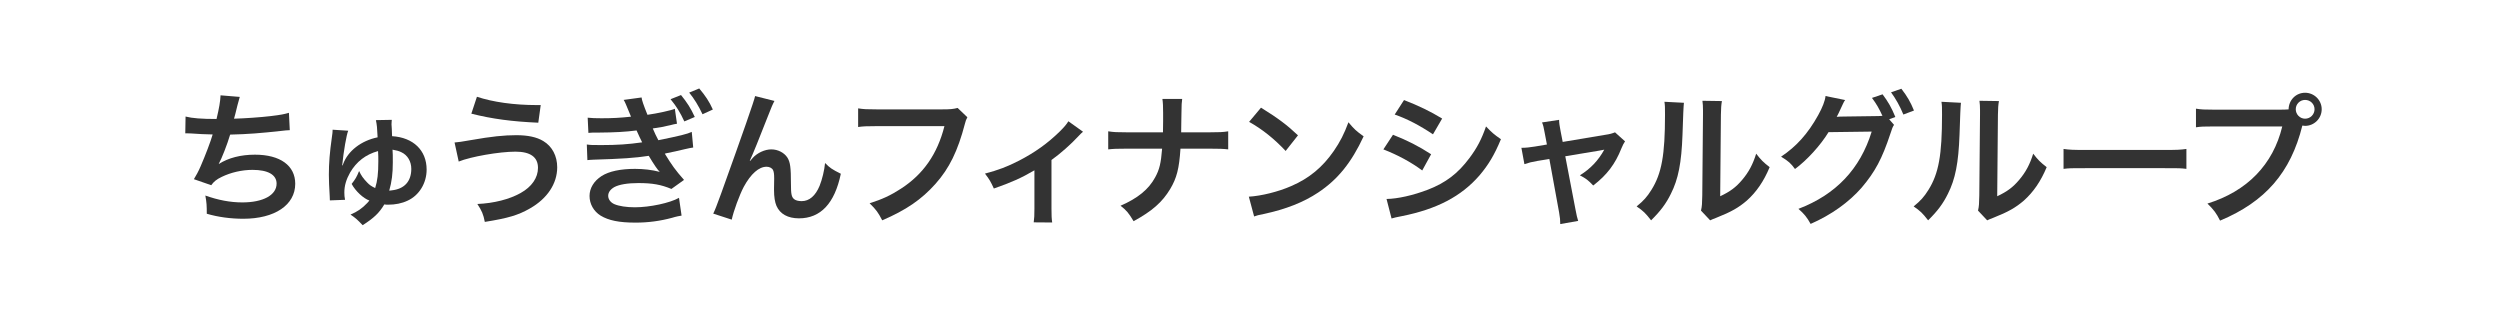
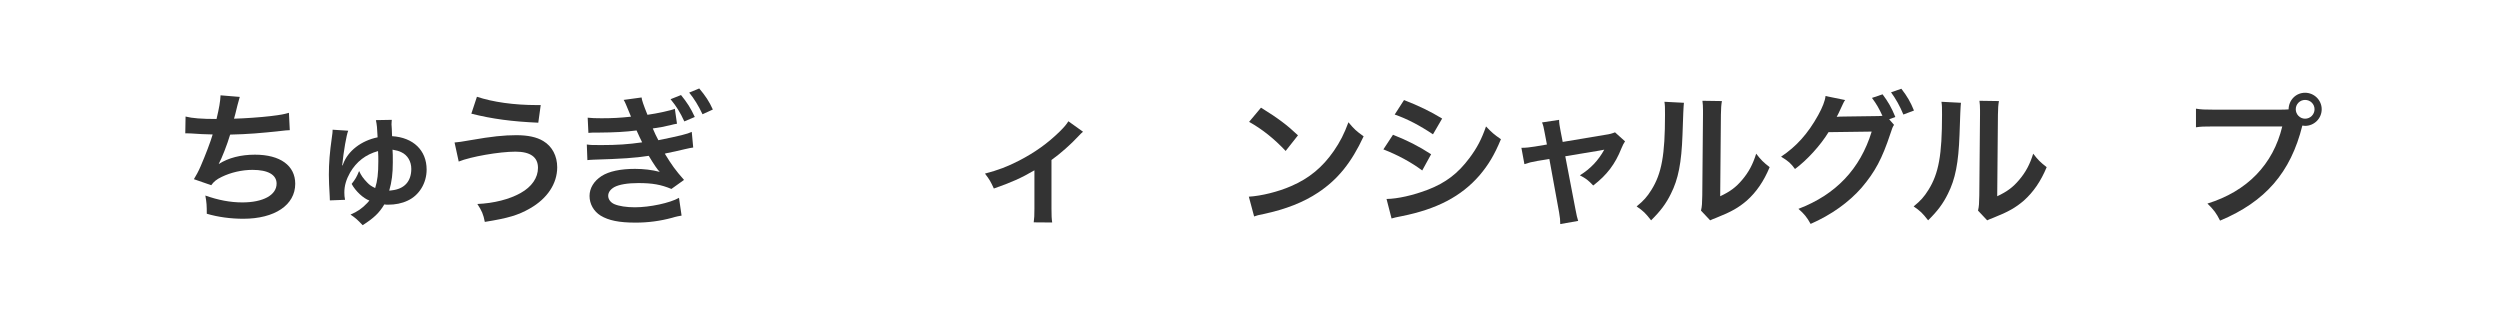
<svg xmlns="http://www.w3.org/2000/svg" id="a" width="314" height="40" viewBox="0 0 314 40">
  <defs>
    <style>.c{fill:none;}.d{fill:#333;}</style>
  </defs>
  <g>
    <path class="d" d="M23.307,14.638c.828,.216,2.035,.306,3.89,.306,.342-1.44,.468-2.197,.504-2.971l2.413,.198q-.108,.324-.288,1.044-.324,1.35-.433,1.692c1.368-.036,3.403-.18,4.592-.324,1.332-.162,1.674-.234,2.305-.414l.107,2.179c-.414,.018-.576,.036-1.044,.09-2.61,.288-4.195,.415-6.446,.468-.378,1.278-1.062,3.007-1.422,3.655v.036c1.206-.774,2.772-1.17,4.537-1.17,3.169,0,5.06,1.368,5.06,3.655,0,2.665-2.575,4.394-6.518,4.394-1.603,0-3.188-.216-4.592-.63,0-1.026-.018-1.386-.18-2.287,1.62,.576,3.133,.864,4.646,.864,2.61,0,4.303-.918,4.303-2.359,0-1.116-1.08-1.729-3.024-1.729-1.333,0-2.719,.324-3.871,.882-.667,.324-.991,.594-1.314,1.044l-2.179-.756c.27-.432,.576-.99,.846-1.62,.595-1.369,1.261-3.115,1.513-3.998-.954-.018-1.765-.054-2.719-.126-.252-.018-.433-.018-.576-.018h-.145l.036-2.106Z" />
    <path class="d" d="M43.107,20.58c.595-1.621,2.27-2.917,4.321-3.331-.054-1.207-.09-1.566-.216-2.161l1.999-.036c-.019,.09-.019,.162-.019,.216-.018,.162-.018,.271-.018,.342,0,.09,.018,.288,.036,.576,0,.18,.018,.306,.036,.918,2.664,.162,4.339,1.782,4.339,4.195,0,1.71-.937,3.241-2.395,3.907-.721,.342-1.549,.504-2.449,.504-.18,0-.27,0-.468-.036-.648,1.081-1.314,1.71-2.719,2.611-.721-.756-.918-.918-1.53-1.333,.846-.36,1.44-.756,2.089-1.44,.107-.126,.197-.198,.233-.27q.019-.018,.055-.054c-.738-.252-1.747-1.17-2.233-2.089,.469-.594,.631-.864,.937-1.621,.252,.559,.522,.937,1.009,1.44,.306,.324,.521,.468,1.008,.702,.288-.918,.396-1.818,.396-3.367,0-.45,0-.774-.036-1.278-1.549,.432-2.701,1.314-3.512,2.701-.485,.864-.72,1.656-.72,2.503,0,.306,.018,.594,.09,.918l-1.908,.072c0-.198,0-.27-.019-.522-.071-1.188-.107-1.98-.107-2.701,0-1.44,.107-2.809,.378-4.699,.072-.522,.09-.648,.09-.811v-.144l1.963,.126c-.216,.504-.576,2.557-.757,4.357l.072-.018,.054-.18Zm6.068,3.331c1.603-.162,2.484-1.116,2.484-2.701,0-.936-.468-1.729-1.242-2.088-.324-.162-.612-.234-1.116-.324,.036,.558,.036,.684,.036,1.603,0,1.404-.126,2.413-.45,3.547q.18-.018,.288-.036Z" />
    <path class="d" d="M57.093,17.897q.469-.018,2.089-.306c2.557-.45,4.123-.612,5.654-.612,1.458,0,2.574,.234,3.402,.738,1.116,.666,1.747,1.872,1.747,3.295,0,2.052-1.243,3.925-3.421,5.167-1.477,.846-2.737,1.224-5.672,1.692-.181-.954-.378-1.404-.937-2.25,2.089-.09,4.033-.594,5.42-1.369,1.422-.792,2.196-1.926,2.196-3.169,0-1.35-.954-2.035-2.827-2.035-2.034,0-5.636,.63-7.13,1.243l-.522-2.395Zm2.81-5.744c1.998,.667,4.663,1.044,7.508,1.044h.504l-.306,2.215c-3.277-.145-5.762-.468-8.408-1.135l.702-2.125Z" />
    <path class="d" d="M85.032,15.539c-.18,.036-.342,.072-.396,.072-.054,.018-.216,.054-.432,.108-.738,.18-1.404,.306-2.215,.414,.271,.63,.414,.937,.702,1.477,2.737-.558,3.619-.774,4.195-1.044l.181,1.962c-.271,.036-.541,.09-1.009,.198l-1.242,.288-1.135,.234-.18,.054c.882,1.44,1.314,2.053,2.413,3.295l-1.585,1.134c-1.296-.54-2.377-.738-4.142-.738-1.368,0-2.412,.18-3.024,.504-.504,.288-.774,.667-.774,1.099s.307,.846,.774,1.044c.576,.252,1.53,.396,2.574,.396,1.873,0,4.412-.54,5.546-1.188l.324,2.232c-.216,.036-.306,.054-.486,.09-.071,.018-.198,.054-.378,.09l-.306,.09c-1.531,.414-3.025,.612-4.609,.612-2.071,0-3.386-.27-4.394-.882-.864-.54-1.387-1.458-1.387-2.466,0-.973,.54-1.873,1.513-2.503,.937-.594,2.377-.9,4.195-.9,1.099,0,2.143,.126,3.115,.378-.234-.198-.721-.9-1.387-2.017-1.729,.27-3.367,.378-6.968,.486-.324,.018-.433,.018-.738,.054l-.072-1.963c.522,.072,.63,.072,1.854,.072,1.927,0,3.331-.09,5.096-.342-.108-.198-.162-.306-.324-.666-.18-.378-.216-.486-.378-.828-1.387,.18-2.701,.252-4.826,.27-.72,0-.864,0-1.224,.036l-.09-1.909c.521,.054,.936,.072,1.729,.072,1.368,0,2.376-.054,3.709-.198l-.055-.144c-.233-.576-.359-.846-.576-1.387-.144-.342-.162-.36-.288-.576l2.251-.306c.018,.306,.252,.972,.738,2.178,1.188-.162,3.079-.576,3.439-.756l.27,1.873Zm.504-3.601c.774,.954,1.225,1.656,1.729,2.754l-1.314,.559c-.521-1.135-.99-1.891-1.729-2.791l1.314-.522Zm2.701,2.413c-.522-1.099-1.044-1.945-1.675-2.719l1.261-.522c.774,.918,1.261,1.639,1.71,2.647l-1.296,.594Z" />
-     <path class="d" d="M94.211,20.22q.108-.126,.342-.396c.576-.63,1.513-1.062,2.323-1.062,.828,0,1.62,.414,2.017,1.026,.36,.576,.45,1.225,.45,3.295,0,1.296,.072,1.657,.396,1.927,.198,.162,.522,.252,.955,.252,.954,0,1.729-.666,2.25-1.927,.324-.81,.595-1.926,.685-2.863,.594,.612,.864,.792,1.98,1.351-.774,3.727-2.539,5.6-5.258,5.6-1.386,0-2.376-.54-2.826-1.566-.198-.468-.307-1.116-.307-1.999v-.18c.019-.648,.019-1.08,.019-1.26,0-.558-.036-.828-.145-1.062-.126-.252-.45-.414-.811-.414-.972,0-1.98,.9-2.862,2.521-.54,1.026-1.278,3.025-1.513,4.123l-2.322-.756c.252-.522,.414-.954,.99-2.521q4.141-11.505,4.267-12.244l2.432,.612c-.253,.486-.343,.685-.883,2.071-1.026,2.629-1.818,4.591-2.215,5.438l.036,.036Z" />
-     <path class="d" d="M121.502,14.728c-.162,.306-.216,.432-.307,.811-.899,3.439-1.962,5.6-3.69,7.544-1.765,1.98-3.691,3.295-6.698,4.591-.504-.972-.738-1.314-1.584-2.143,1.584-.504,2.61-.972,3.942-1.836,2.81-1.818,4.573-4.357,5.456-7.851h-8.57c-1.207,0-1.621,.018-2.269,.108v-2.341c.702,.108,1.08,.126,2.305,.126h8.264c1.009,0,1.369-.036,1.927-.18l1.225,1.17Z" />
    <path class="d" d="M136.027,16.547q-.252,.198-.611,.594c-.9,.972-2.215,2.143-3.35,2.953v6.122c0,.829,.019,1.279,.09,1.729l-2.322-.018c.072-.522,.09-.864,.09-1.711v-4.825c-1.62,.954-2.917,1.53-5.096,2.287-.378-.828-.54-1.134-1.116-1.873,1.692-.45,2.791-.864,4.268-1.621,2.017-1.044,3.601-2.178,5.113-3.655,.595-.594,.811-.846,1.099-1.296l1.836,1.314Z" />
-     <path class="d" d="M151.922,16.619c1.261,0,1.639-.018,2.341-.126v2.269c-.648-.072-1.116-.09-2.305-.09h-3.691c-.162,2.503-.468,3.691-1.296,5.078-.99,1.638-2.251,2.754-4.592,4.033-.612-1.026-.882-1.351-1.639-1.945,2.161-.936,3.529-2.053,4.34-3.547,.54-.973,.738-1.783,.882-3.619h-4.465c-1.188,0-1.657,.018-2.305,.09v-2.269c.702,.108,1.098,.126,2.341,.126h4.537c.018-.756,.018-1.08,.018-1.404v-1.062c0-.774-.018-1.242-.09-1.729h2.484c-.071,.576-.071,.594-.09,1.729l-.018,1.081q-.019,1.188-.019,1.386h3.565Z" />
    <path class="d" d="M156.851,24.703c1.548-.09,3.69-.612,5.329-1.333,2.251-.972,3.926-2.358,5.348-4.411,.792-1.152,1.297-2.143,1.837-3.601,.702,.846,.99,1.116,1.908,1.765-1.53,3.295-3.241,5.419-5.707,7.058-1.837,1.224-4.069,2.106-6.86,2.701-.721,.144-.774,.162-1.188,.306l-.666-2.485Zm1.53-11.181c2.143,1.332,3.259,2.161,4.646,3.475l-1.549,1.963c-1.44-1.53-2.917-2.719-4.591-3.655l1.494-1.782Z" />
    <path class="d" d="M174.959,16.925c1.854,.738,3.241,1.44,4.79,2.449l-1.116,2.035c-1.44-1.062-3.044-1.927-4.88-2.647l1.206-1.836Zm-.811,8.066c1.369-.018,3.332-.45,5.204-1.17,2.232-.864,3.764-2.035,5.203-3.961,.973-1.296,1.531-2.377,2.089-3.979,.738,.774,1.009,1.008,1.873,1.603-.828,1.999-1.585,3.241-2.701,4.556-2.286,2.628-5.348,4.231-9.776,5.113-.648,.126-.901,.18-1.261,.288l-.631-2.449Zm2.197-12.424c1.854,.72,3.277,1.405,4.789,2.323l-1.152,1.98c-1.638-1.098-3.24-1.944-4.808-2.484l1.171-1.819Z" />
    <path class="d" d="M194.022,16.727c-.144-.774-.18-.954-.342-1.35l2.143-.324c0,.36,.055,.756,.181,1.386l.27,1.387,5.384-.9c.522-.072,.828-.162,1.188-.306l1.261,1.134c-.162,.234-.271,.432-.45,.864-.793,1.999-1.819,3.349-3.548,4.682-.647-.684-.918-.882-1.674-1.278,1.332-.829,2.322-1.873,3.061-3.223q-.216,.054-.666,.126l-4.231,.702,1.278,6.662q.18,.99,.342,1.458l-2.25,.396c0-.468-.036-.864-.145-1.458l-1.225-6.716-1.548,.252c-.63,.108-1.062,.216-1.585,.396l-.378-2.052c.576,0,1.026-.054,1.711-.162l1.494-.252-.271-1.422Z" />
    <path class="d" d="M211.501,12.91q-.071,.504-.18,4.033c-.126,3.511-.522,5.545-1.458,7.4-.612,1.242-1.297,2.16-2.485,3.331-.702-.9-.972-1.17-1.818-1.747,.883-.72,1.314-1.206,1.854-2.07,1.297-2.071,1.711-4.394,1.711-9.435,0-.99,0-1.152-.072-1.638l2.448,.126Zm4.771-.216c-.09,.522-.107,.829-.126,1.71l-.09,10.245c1.261-.594,1.98-1.134,2.755-2.052,.828-.973,1.351-1.963,1.765-3.295,.63,.811,.864,1.044,1.692,1.693-.738,1.782-1.675,3.133-2.863,4.195-1.025,.882-1.962,1.422-3.835,2.161-.396,.144-.54,.216-.774,.324l-1.152-1.224c.127-.522,.145-.918,.162-1.909l.091-10.155v-.541c0-.45-.019-.846-.072-1.188l2.448,.036Z" />
    <path class="d" d="M237.892,15.683c-.162,.234-.252,.45-.45,1.08-1.062,3.205-1.927,4.808-3.619,6.806-1.603,1.836-3.816,3.421-6.409,4.555-.469-.846-.793-1.242-1.531-1.891,4.718-1.8,7.761-5.023,9.201-9.705l-5.42,.072c-1.008,1.657-2.719,3.529-4.213,4.627-.54-.738-.811-.972-1.747-1.548,1.945-1.296,3.386-2.917,4.664-5.222,.54-.972,.864-1.818,.918-2.395l2.467,.504c-.126,.162-.144,.198-.306,.541-.145,.324-.307,.684-.486,1.044-.09,.162-.09,.18-.126,.252l-.145,.271c.216-.018,.504-.036,.864-.036l3.943-.054c.486,0,.792-.018,.937-.036-.414-.9-.738-1.477-1.314-2.251l1.332-.45c.702,.937,1.116,1.657,1.603,2.845l-.774,.288,.612,.703Zm1.171-1.296c-.433-1.062-.955-1.981-1.549-2.791l1.296-.45c.738,.954,1.152,1.675,1.585,2.737l-1.332,.504Z" />
    <path class="d" d="M246.295,12.91q-.071,.504-.18,4.033c-.126,3.511-.522,5.545-1.458,7.4-.612,1.242-1.297,2.16-2.485,3.331-.702-.9-.972-1.17-1.818-1.747,.882-.72,1.314-1.206,1.854-2.07,1.297-2.071,1.711-4.394,1.711-9.435,0-.99,0-1.152-.072-1.638l2.448,.126Zm4.771-.216c-.09,.522-.107,.829-.126,1.71l-.09,10.245c1.261-.594,1.98-1.134,2.755-2.052,.828-.973,1.351-1.963,1.765-3.295,.63,.811,.864,1.044,1.692,1.693-.738,1.782-1.675,3.133-2.862,4.195-1.026,.882-1.963,1.422-3.836,2.161-.396,.144-.54,.216-.773,.324l-1.152-1.224c.126-.522,.144-.918,.161-1.909l.091-10.155v-.541c0-.45-.019-.846-.072-1.188l2.448,.036Z" />
-     <path class="d" d="M259.182,18.708c.792,.108,1.135,.126,2.917,.126h9.597c1.782,0,2.125-.018,2.917-.126v2.502c-.721-.09-.918-.09-2.935-.09h-9.562c-2.017,0-2.214,0-2.935,.09v-2.502Z" />
    <path class="d" d="M286.384,13.774c.541,0,.757-.018,1.062-.036,.019-1.17,.919-2.088,2.071-2.088s2.088,.936,2.088,2.07c0,1.152-.936,2.089-2.088,2.089-.108,0-.217-.018-.343-.036-1.458,5.888-4.646,9.561-10.335,11.938-.468-.936-.774-1.35-1.584-2.143,4.987-1.548,8.246-4.897,9.398-9.687h-8.57c-1.333,0-1.675,.018-2.269,.108v-2.341c.647,.108,1.08,.126,2.305,.126h8.264Zm1.963-.054c0,.648,.522,1.188,1.171,1.188,.666,0,1.188-.54,1.188-1.188s-.522-1.17-1.188-1.17c-.648,0-1.171,.522-1.171,1.17Z" />
  </g>
  <rect class="c" width="314" height="40" />
</svg>